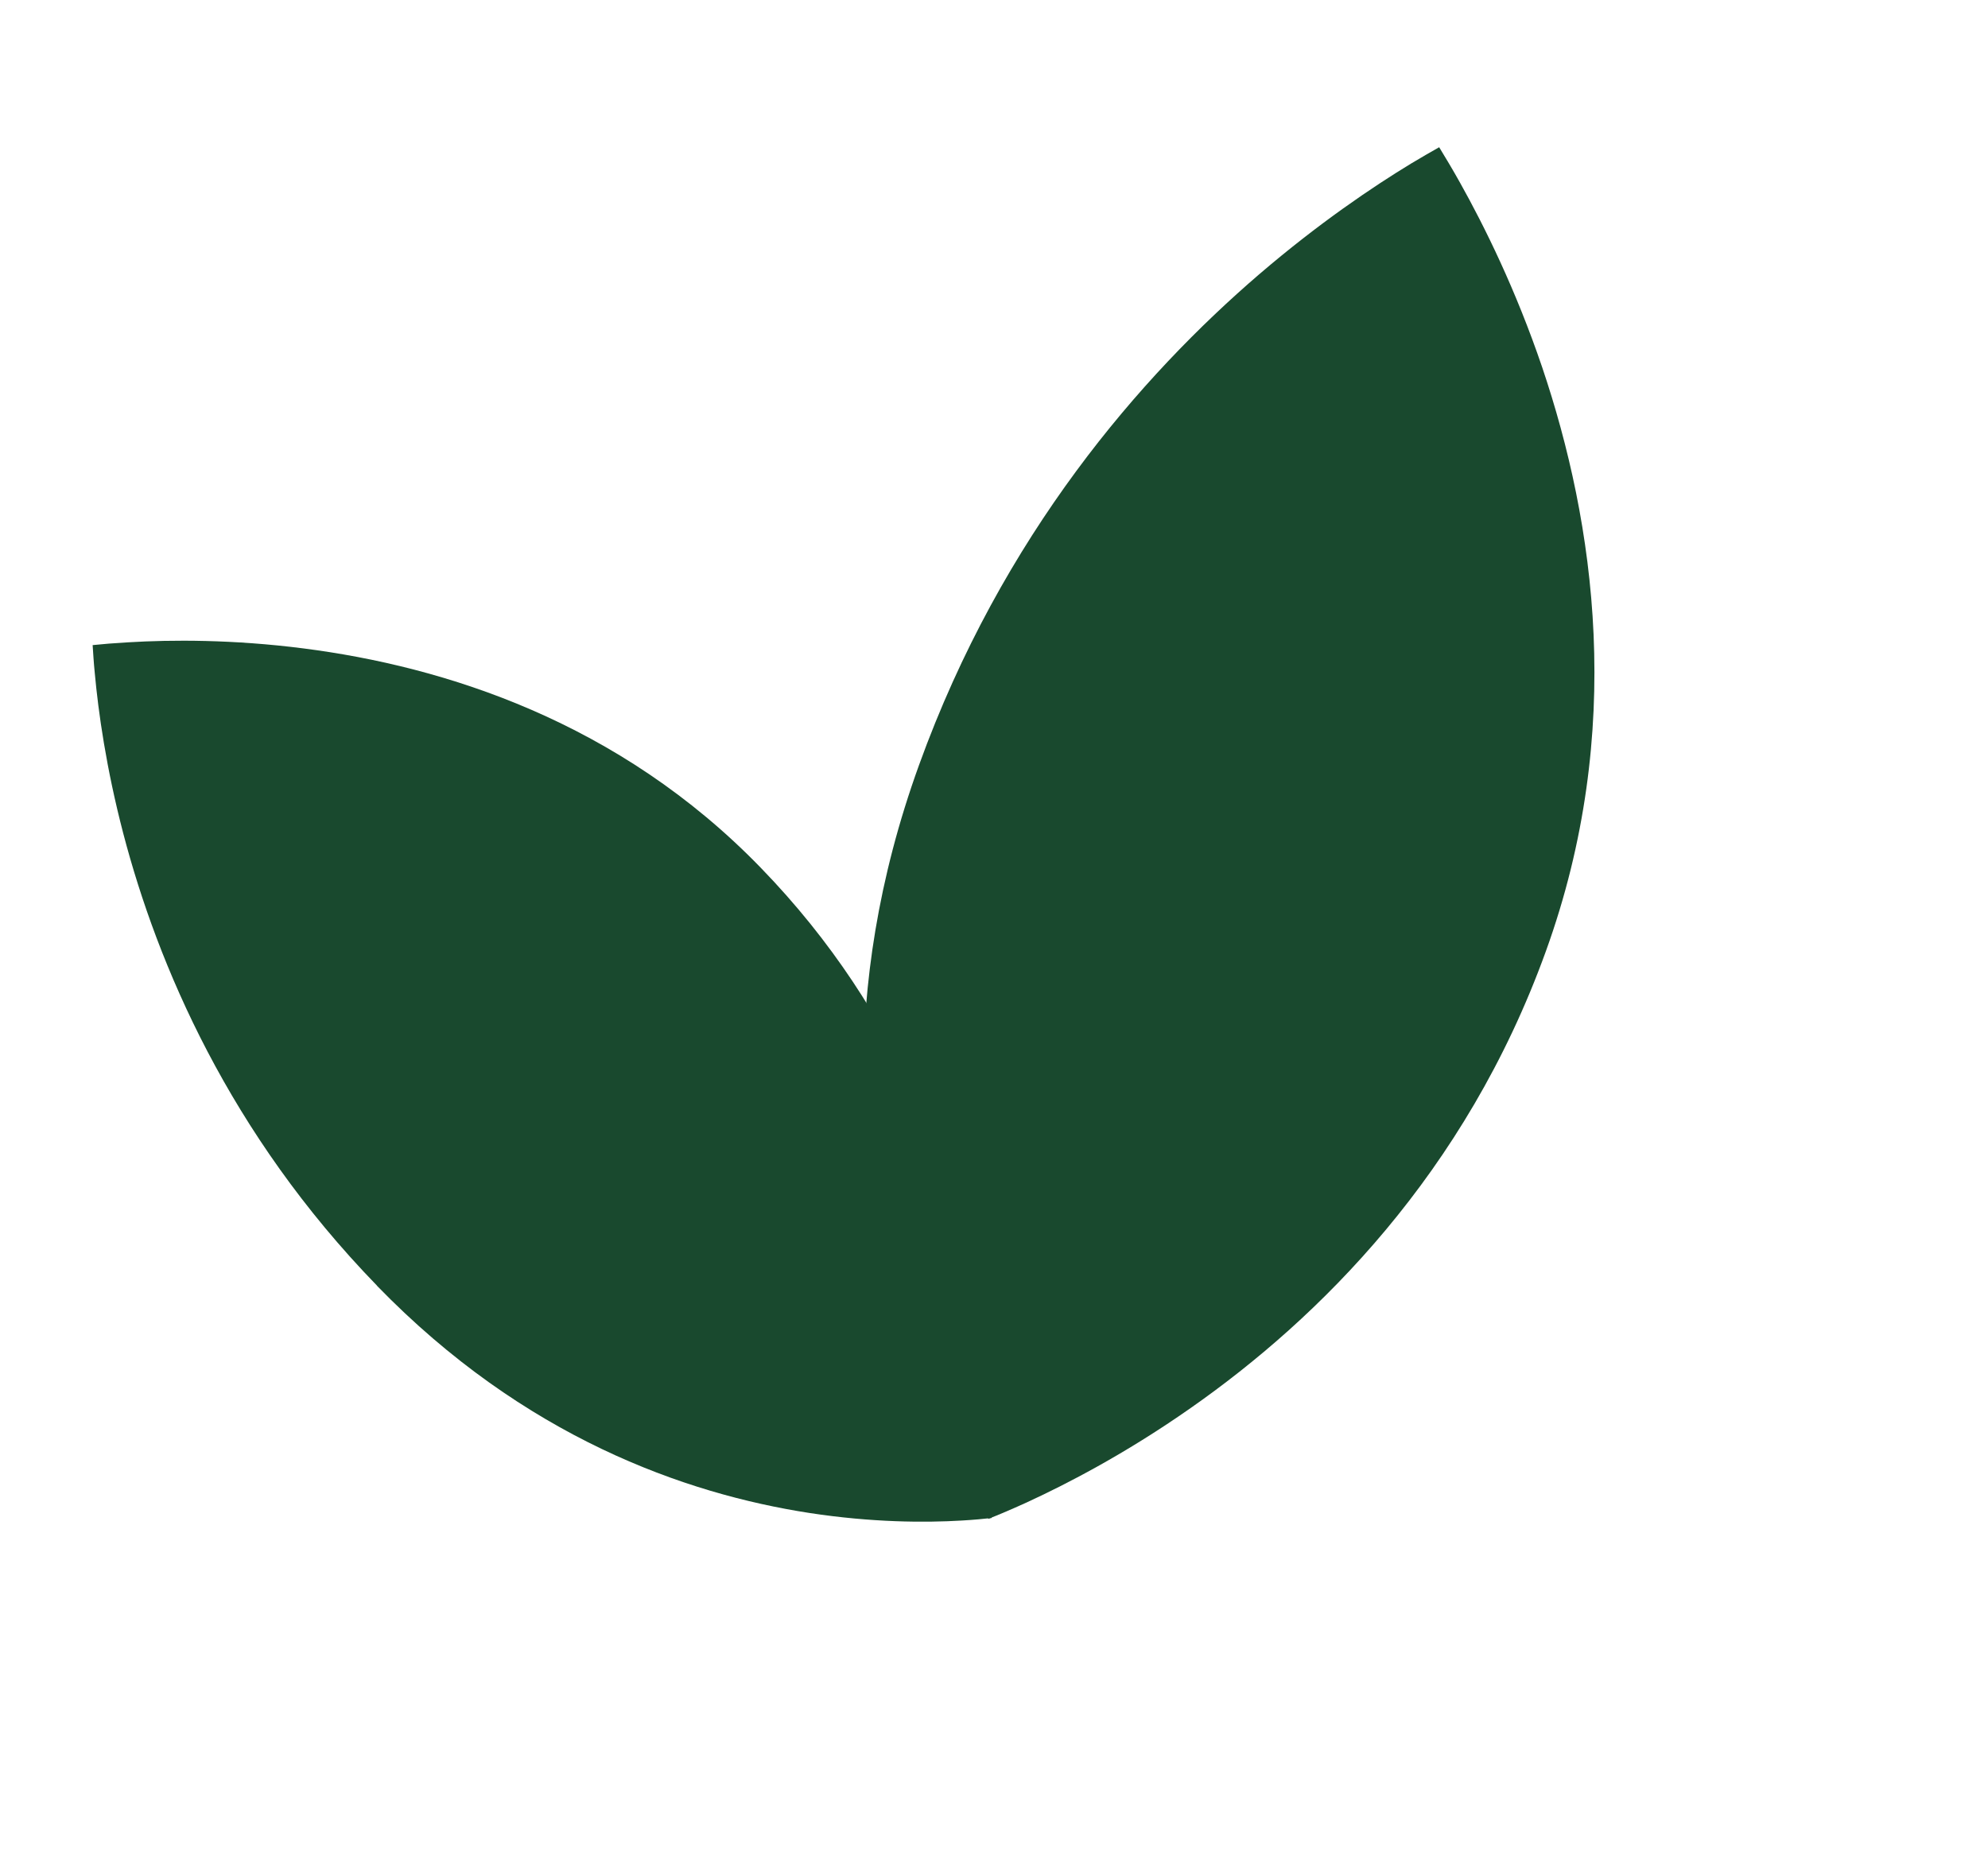
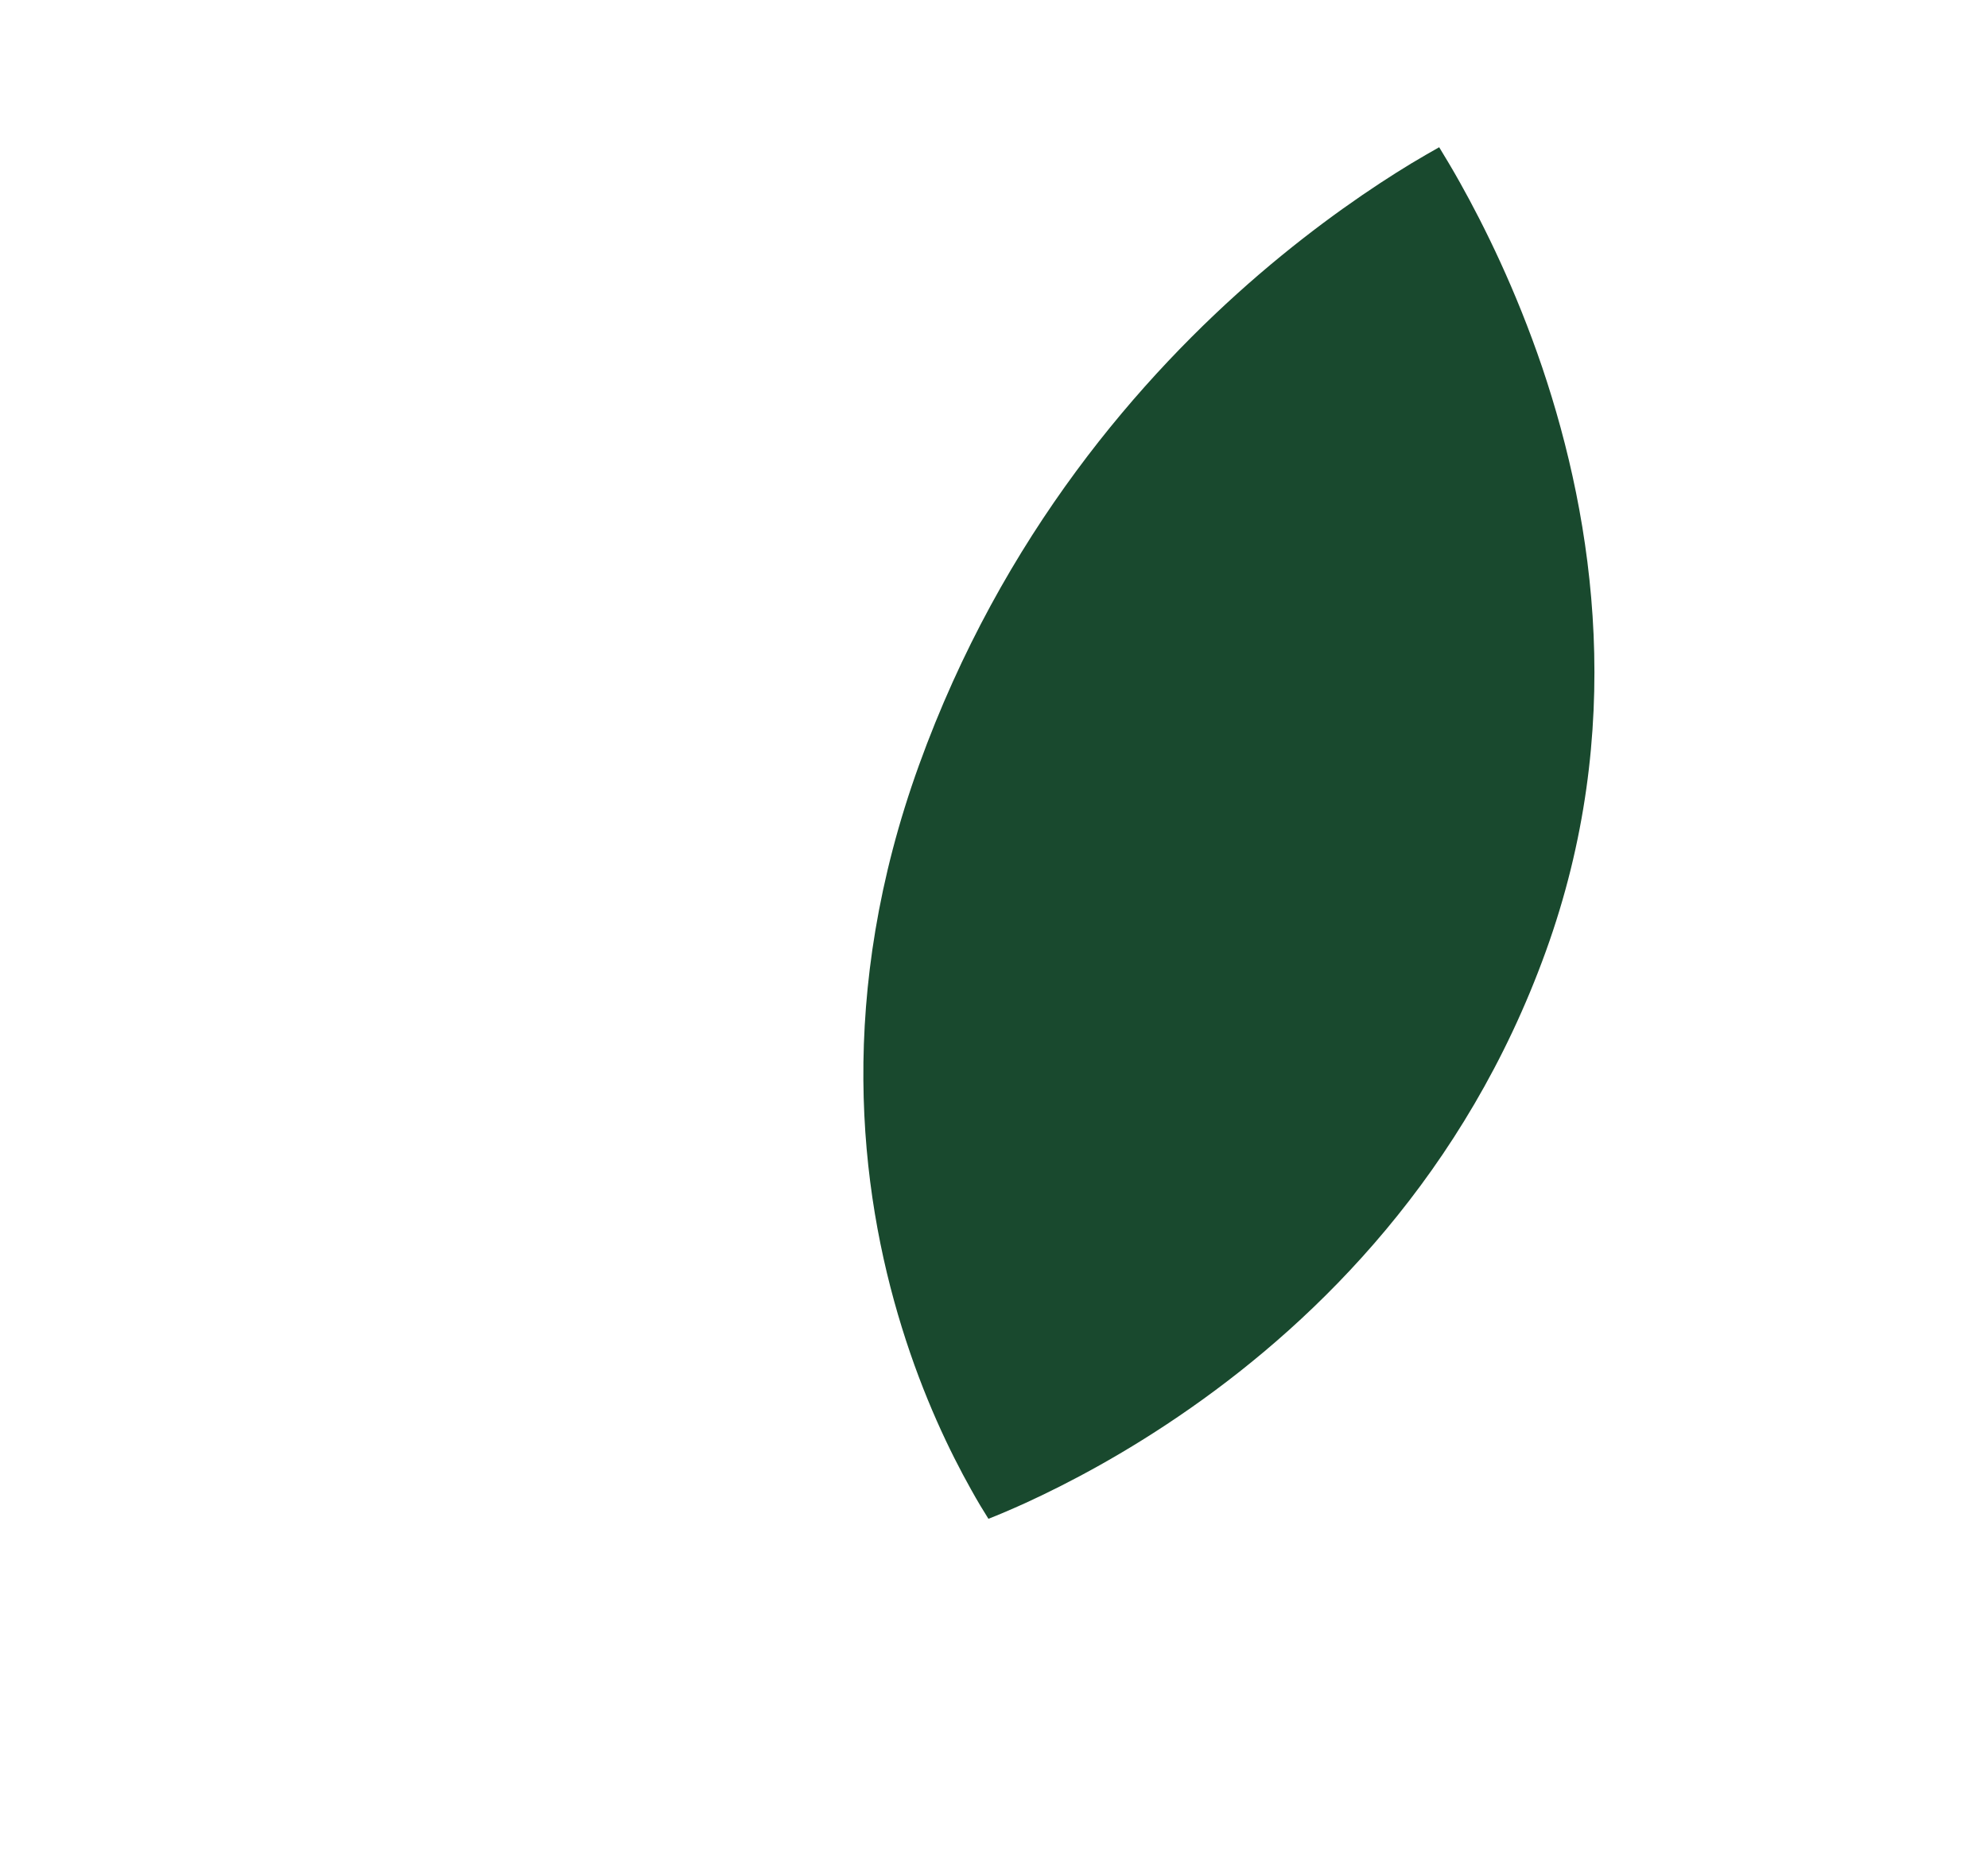
<svg xmlns="http://www.w3.org/2000/svg" width="15" height="14" viewBox="0 0 15 14" fill="none">
-   <path d="M2.845 9.703L2.845 9.702C1.728 8.552 1.189 7.278 0.93 6.289C0.801 5.795 0.742 5.374 0.715 5.078C0.707 4.999 0.703 4.928 0.699 4.868C0.774 4.86 0.864 4.853 0.967 4.847C1.296 4.827 1.759 4.825 2.29 4.893C3.352 5.029 4.669 5.443 5.74 6.548L5.74 6.548C6.818 7.658 7.249 8.938 7.409 9.947C7.489 10.451 7.502 10.886 7.494 11.193C7.492 11.295 7.487 11.384 7.482 11.455C7.42 11.462 7.345 11.469 7.259 11.474C6.978 11.491 6.577 11.489 6.107 11.417C5.168 11.272 3.953 10.844 2.845 9.703Z" fill="#19492E" />
-   <path d="M6.934 5.774L6.934 5.774C7.562 4.036 8.61 2.835 9.503 2.068C9.95 1.685 10.356 1.411 10.649 1.233C10.728 1.186 10.798 1.145 10.859 1.111C10.904 1.185 10.958 1.274 11.016 1.378C11.202 1.71 11.438 2.188 11.636 2.771C12.031 3.94 12.267 5.513 11.663 7.181L11.663 7.181C11.057 8.857 9.949 9.95 8.984 10.625C8.502 10.963 8.058 11.195 7.737 11.342C7.629 11.391 7.535 11.431 7.458 11.461C7.42 11.401 7.375 11.327 7.327 11.24C7.168 10.957 6.967 10.542 6.805 10.018C6.481 8.973 6.311 7.498 6.934 5.774Z" fill="#19492E" />
+   <path d="M6.934 5.774L6.934 5.774C7.562 4.036 8.61 2.835 9.503 2.068C9.95 1.685 10.356 1.411 10.649 1.233C10.728 1.186 10.798 1.145 10.859 1.111C10.904 1.185 10.958 1.274 11.016 1.378C11.202 1.71 11.438 2.188 11.636 2.771C12.031 3.94 12.267 5.513 11.663 7.181C11.057 8.857 9.949 9.95 8.984 10.625C8.502 10.963 8.058 11.195 7.737 11.342C7.629 11.391 7.535 11.431 7.458 11.461C7.42 11.401 7.375 11.327 7.327 11.24C7.168 10.957 6.967 10.542 6.805 10.018C6.481 8.973 6.311 7.498 6.934 5.774Z" fill="#19492E" />
</svg>